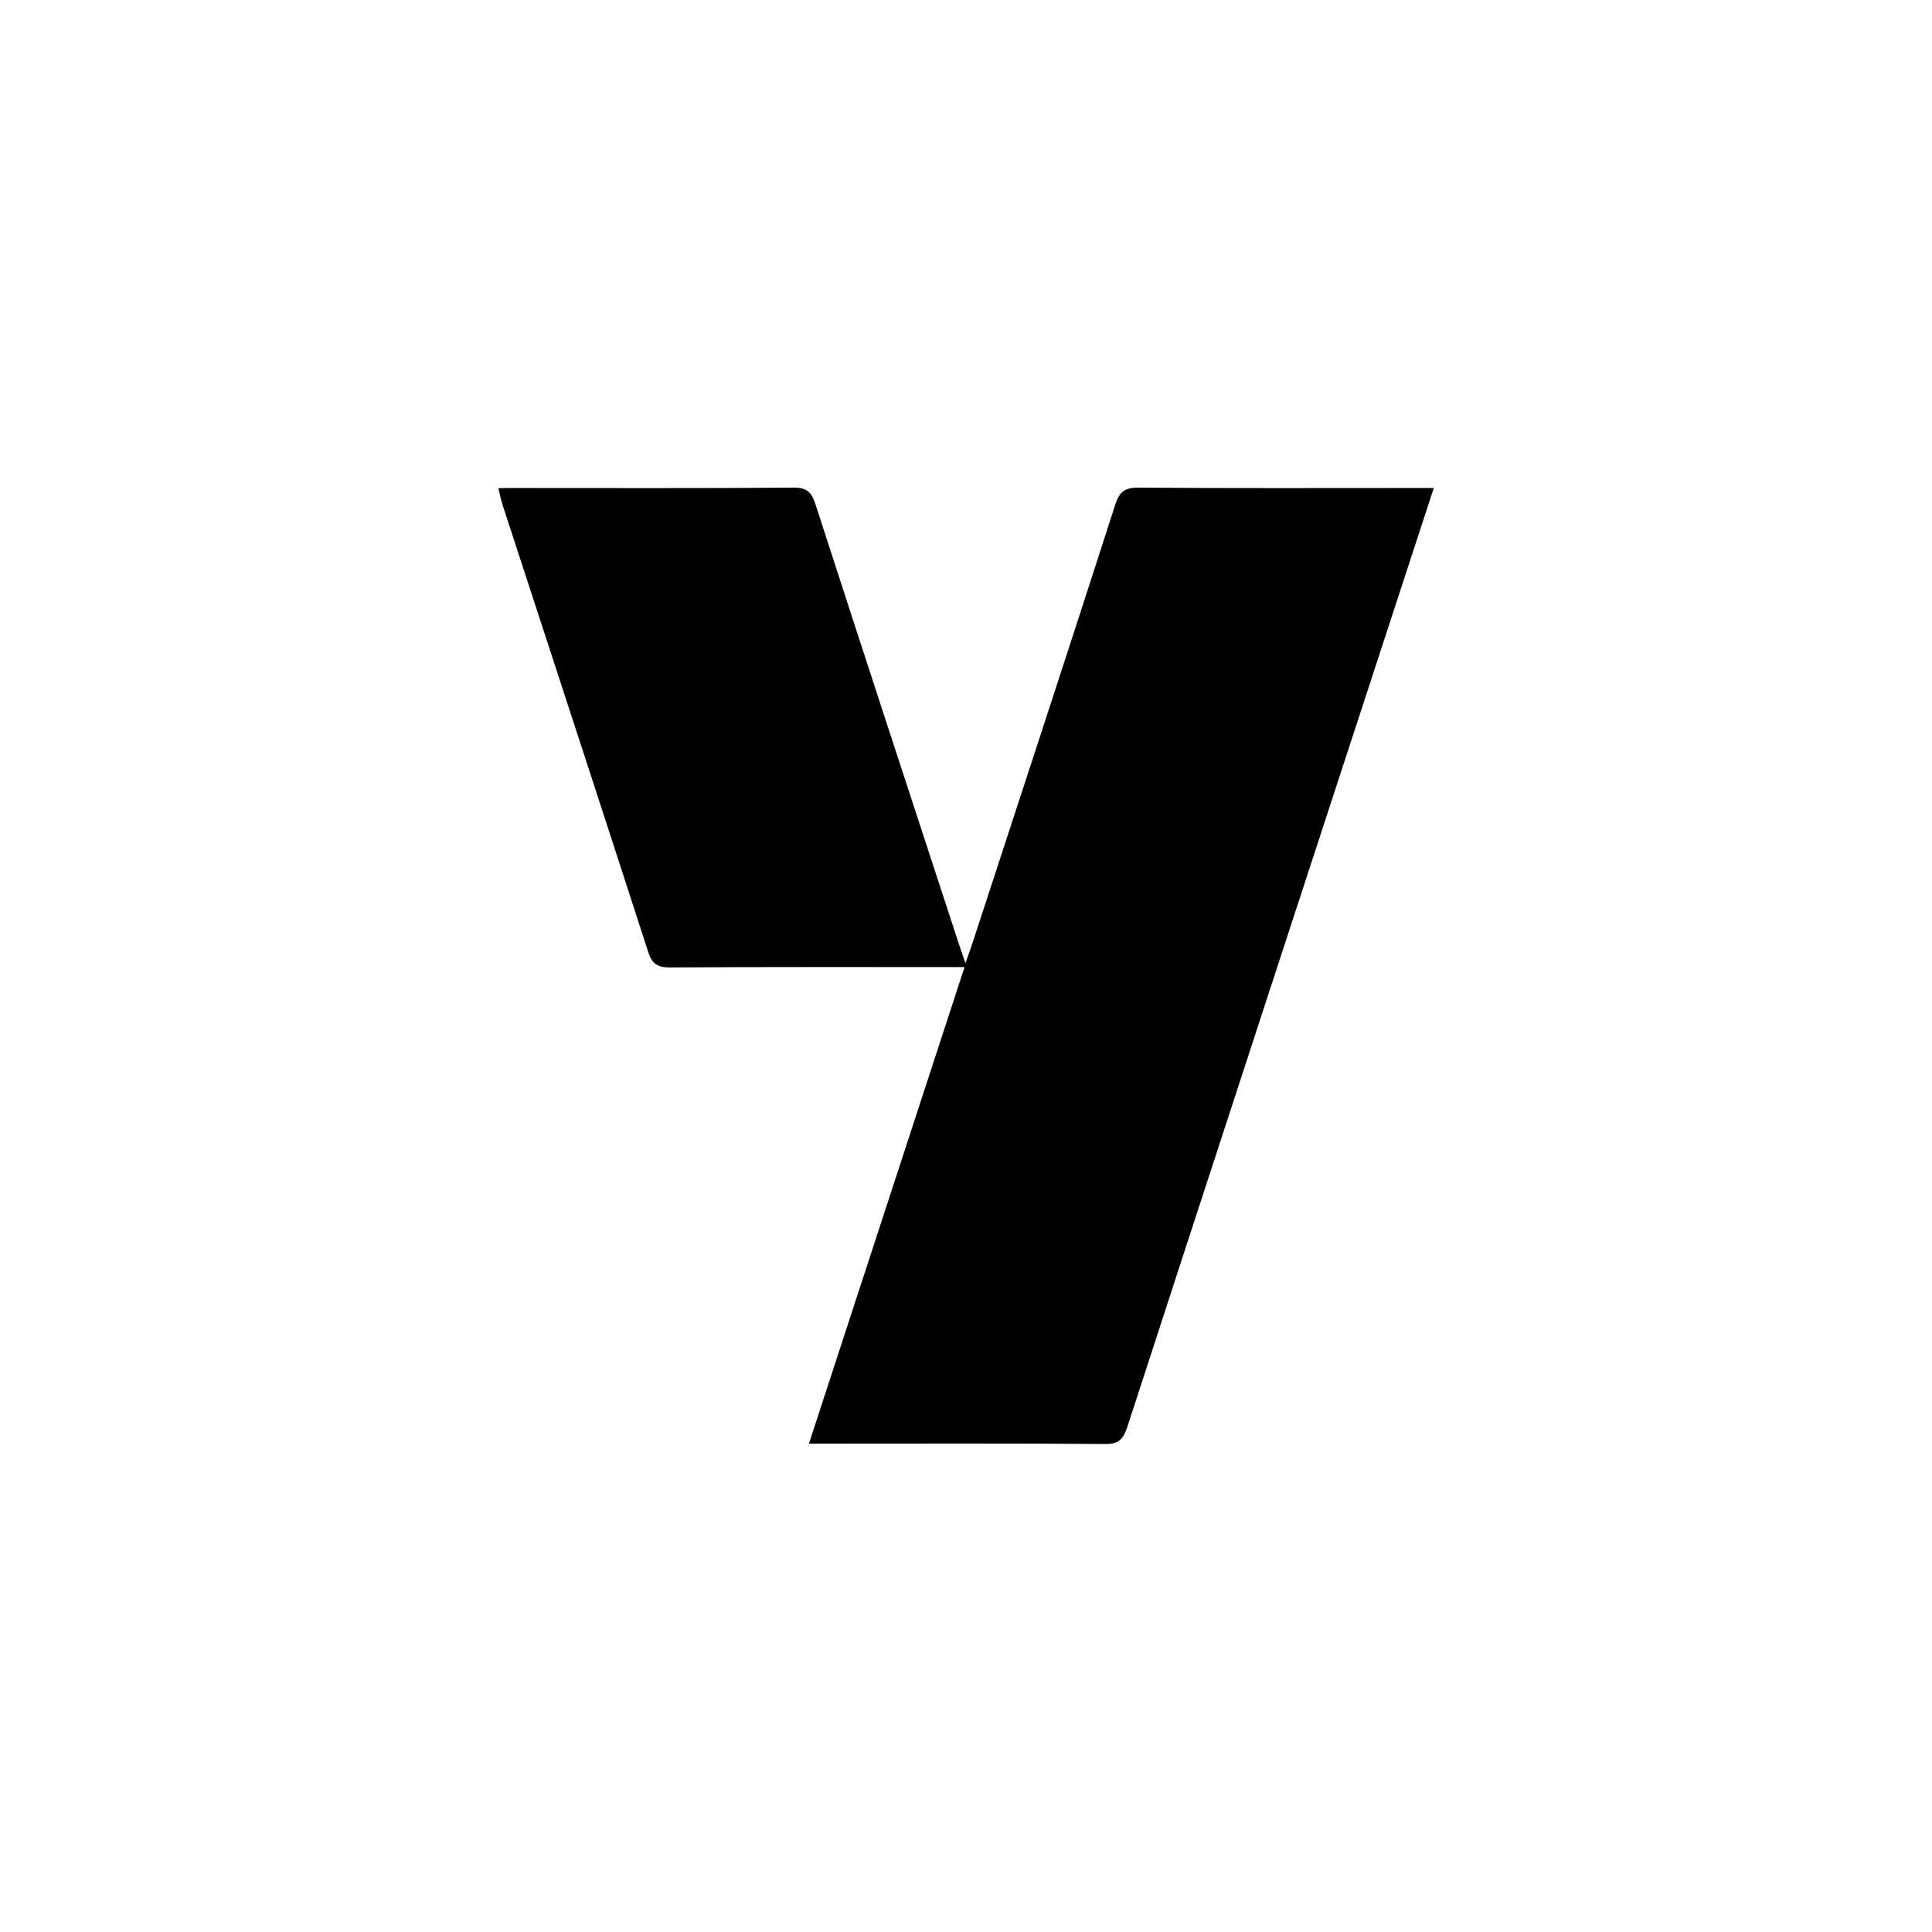
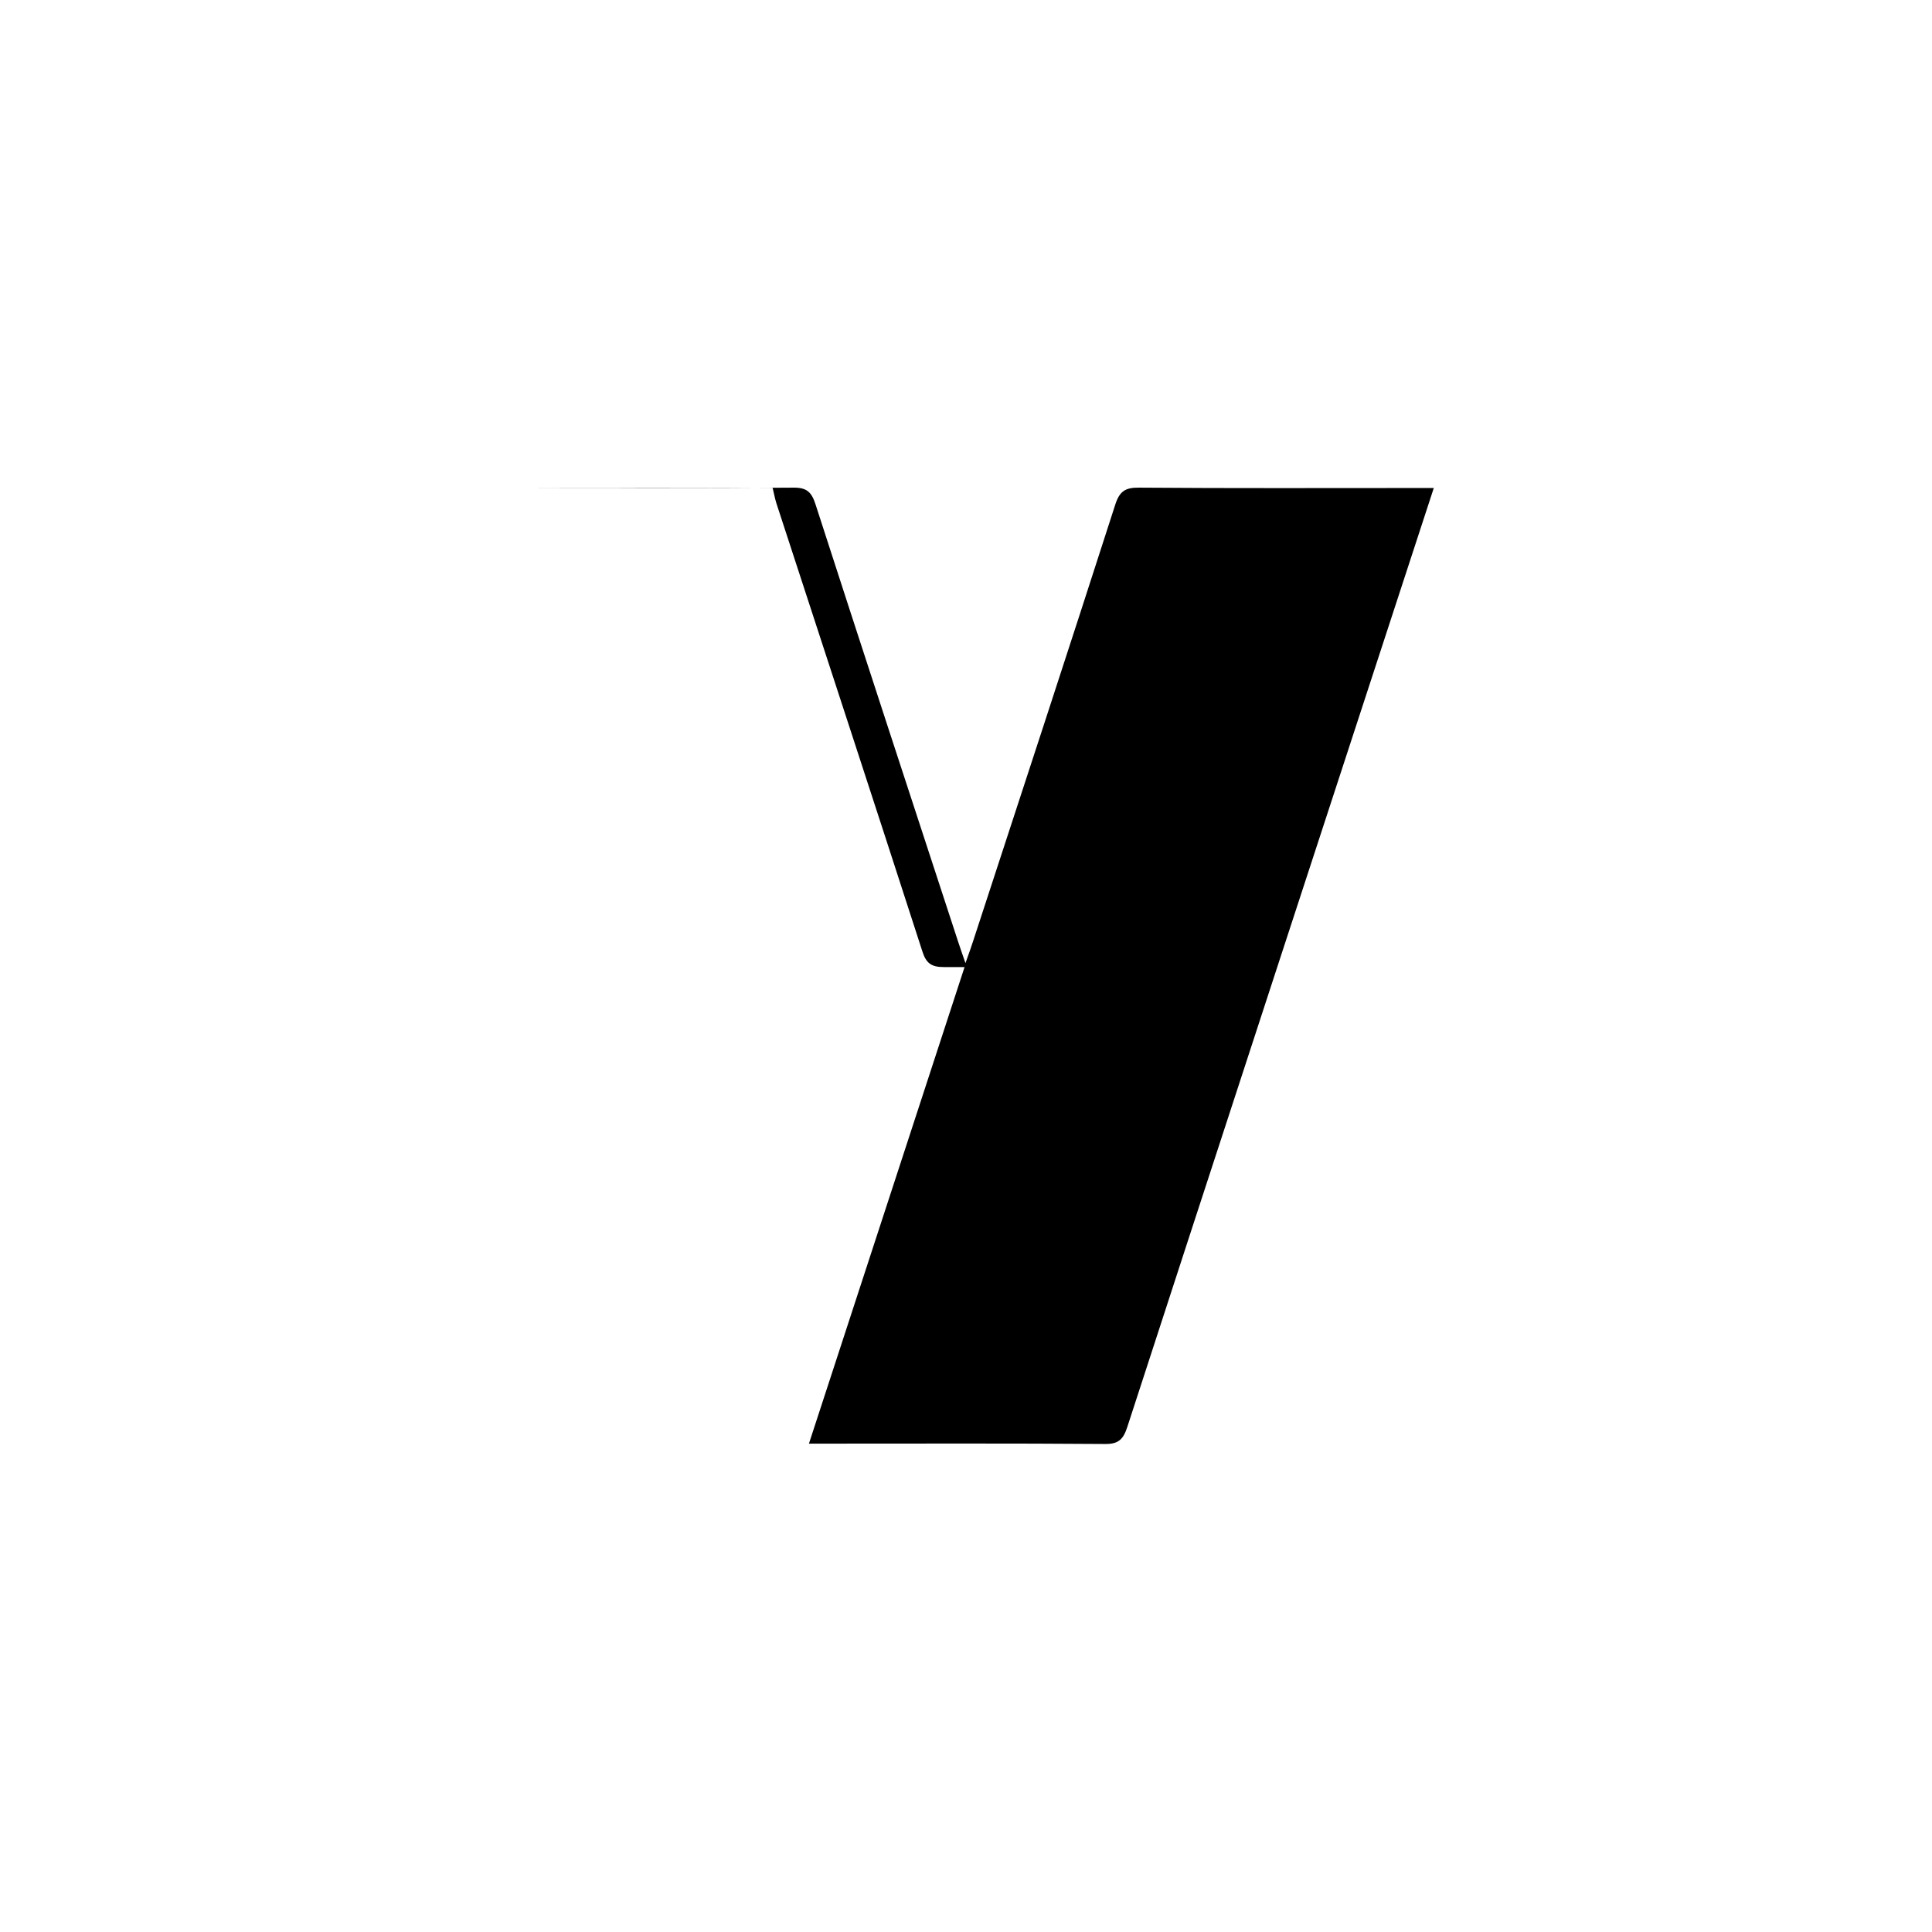
<svg xmlns="http://www.w3.org/2000/svg" version="1.1" id="Layer_1" x="0px" y="0px" viewBox="0 0 1080 1080" style="enable-background:new 0 0 1080 1080;" xml:space="preserve">
-   <path d="M287.4,272.8c52,0,104.1,0.2,156.1-0.2c7.5-0.1,10.2,2.5,12.4,9.4c26.3,81.4,53,162.8,79.6,244.1c1.1,3.3,2.2,6.6,4.2,12.3  c2.1-5.9,3.4-9.5,4.5-13c26.5-81,53.1-162.1,79.2-243.2c2.4-7.6,5.7-9.7,13.3-9.6c51.4,0.4,102.8,0.2,154.2,0.2c3.1,0,6.2,0,10.6,0  c-29.2,89.3-144.8,443-171.3,524.8c-2.2,6.8-4.8,9.7-12.4,9.6c-52-0.4-104.1-0.2-156.1-0.2c-2.8,0-5.5,0-9.5,0  c29.1-89.1,57.8-177.1,87-266.4c-4.7,0-8.2,0-11.6,0c-51.1,0-102.2-0.1-153.3,0.2c-6.9,0-9.9-2.1-12-8.8  c-27-83.6-54.4-167-81.6-250.5c-0.8-2.6-1.3-5.2-2.1-8.6C282.4,272.8,284.9,272.8,287.4,272.8z" />
+   <path d="M287.4,272.8c52,0,104.1,0.2,156.1-0.2c7.5-0.1,10.2,2.5,12.4,9.4c26.3,81.4,53,162.8,79.6,244.1c1.1,3.3,2.2,6.6,4.2,12.3  c2.1-5.9,3.4-9.5,4.5-13c26.5-81,53.1-162.1,79.2-243.2c2.4-7.6,5.7-9.7,13.3-9.6c51.4,0.4,102.8,0.2,154.2,0.2c3.1,0,6.2,0,10.6,0  c-29.2,89.3-144.8,443-171.3,524.8c-2.2,6.8-4.8,9.7-12.4,9.6c-52-0.4-104.1-0.2-156.1-0.2c-2.8,0-5.5,0-9.5,0  c29.1-89.1,57.8-177.1,87-266.4c-4.7,0-8.2,0-11.6,0c-6.9,0-9.9-2.1-12-8.8  c-27-83.6-54.4-167-81.6-250.5c-0.8-2.6-1.3-5.2-2.1-8.6C282.4,272.8,284.9,272.8,287.4,272.8z" />
</svg>